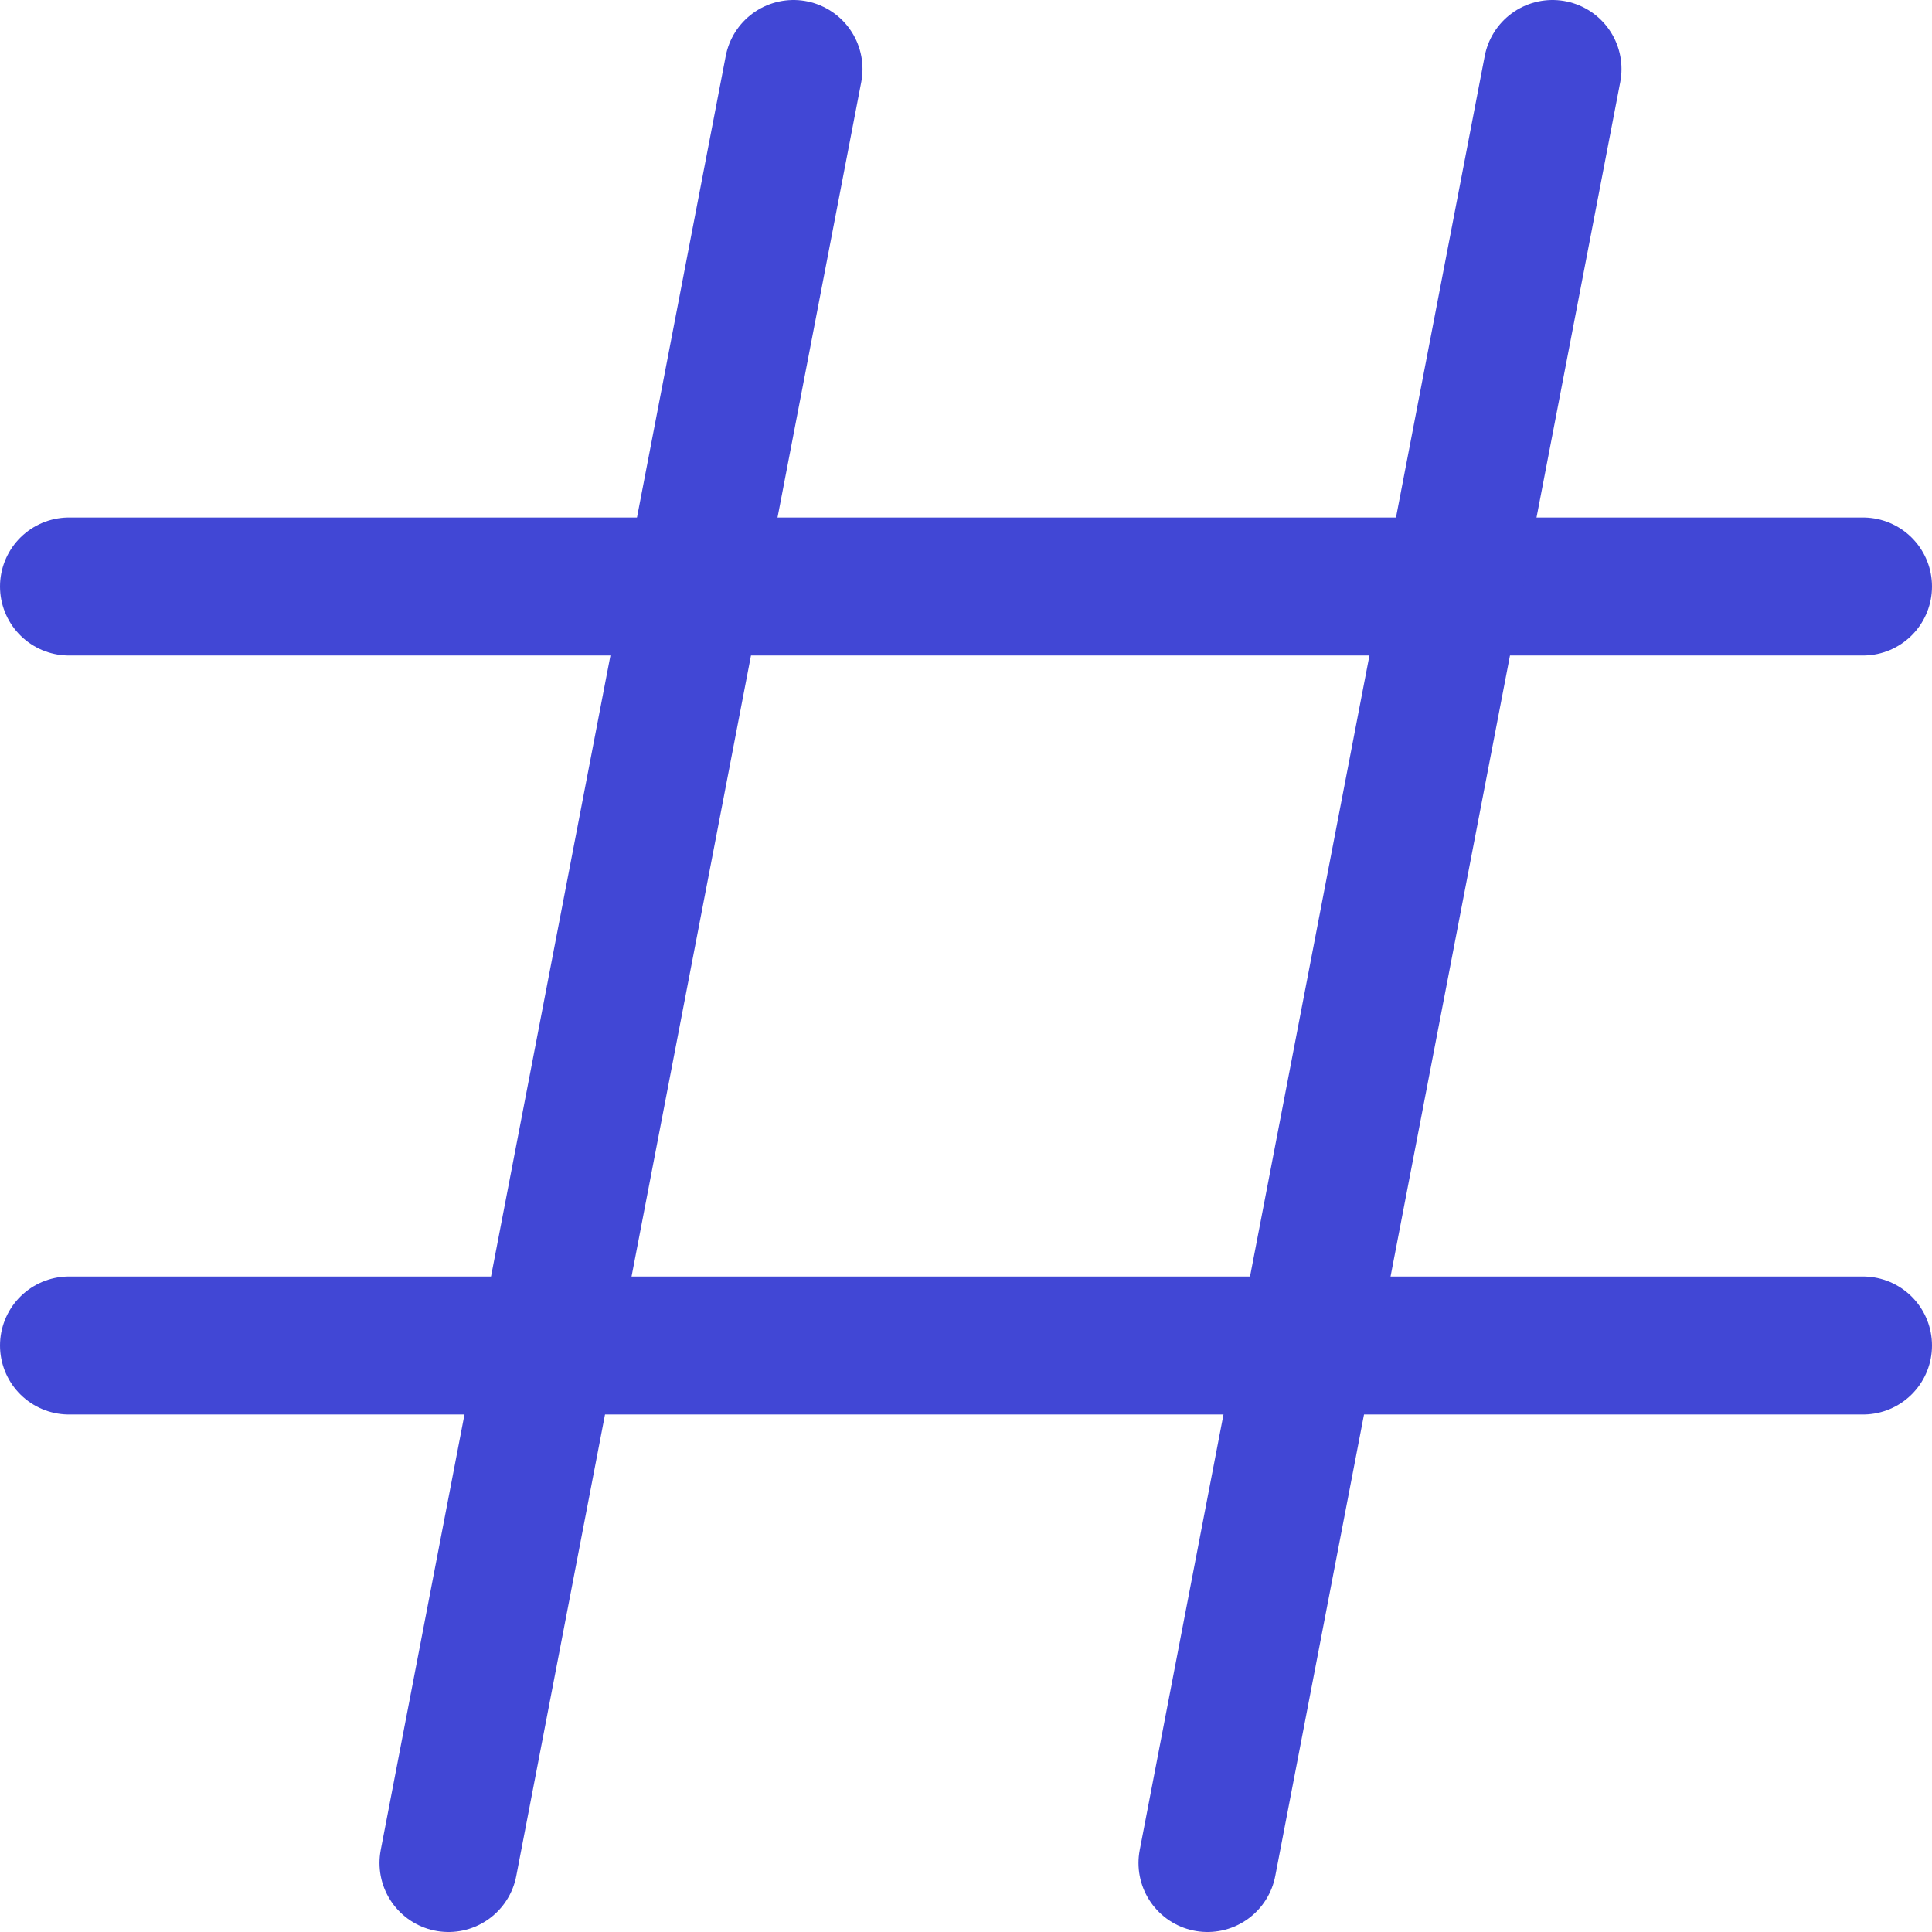
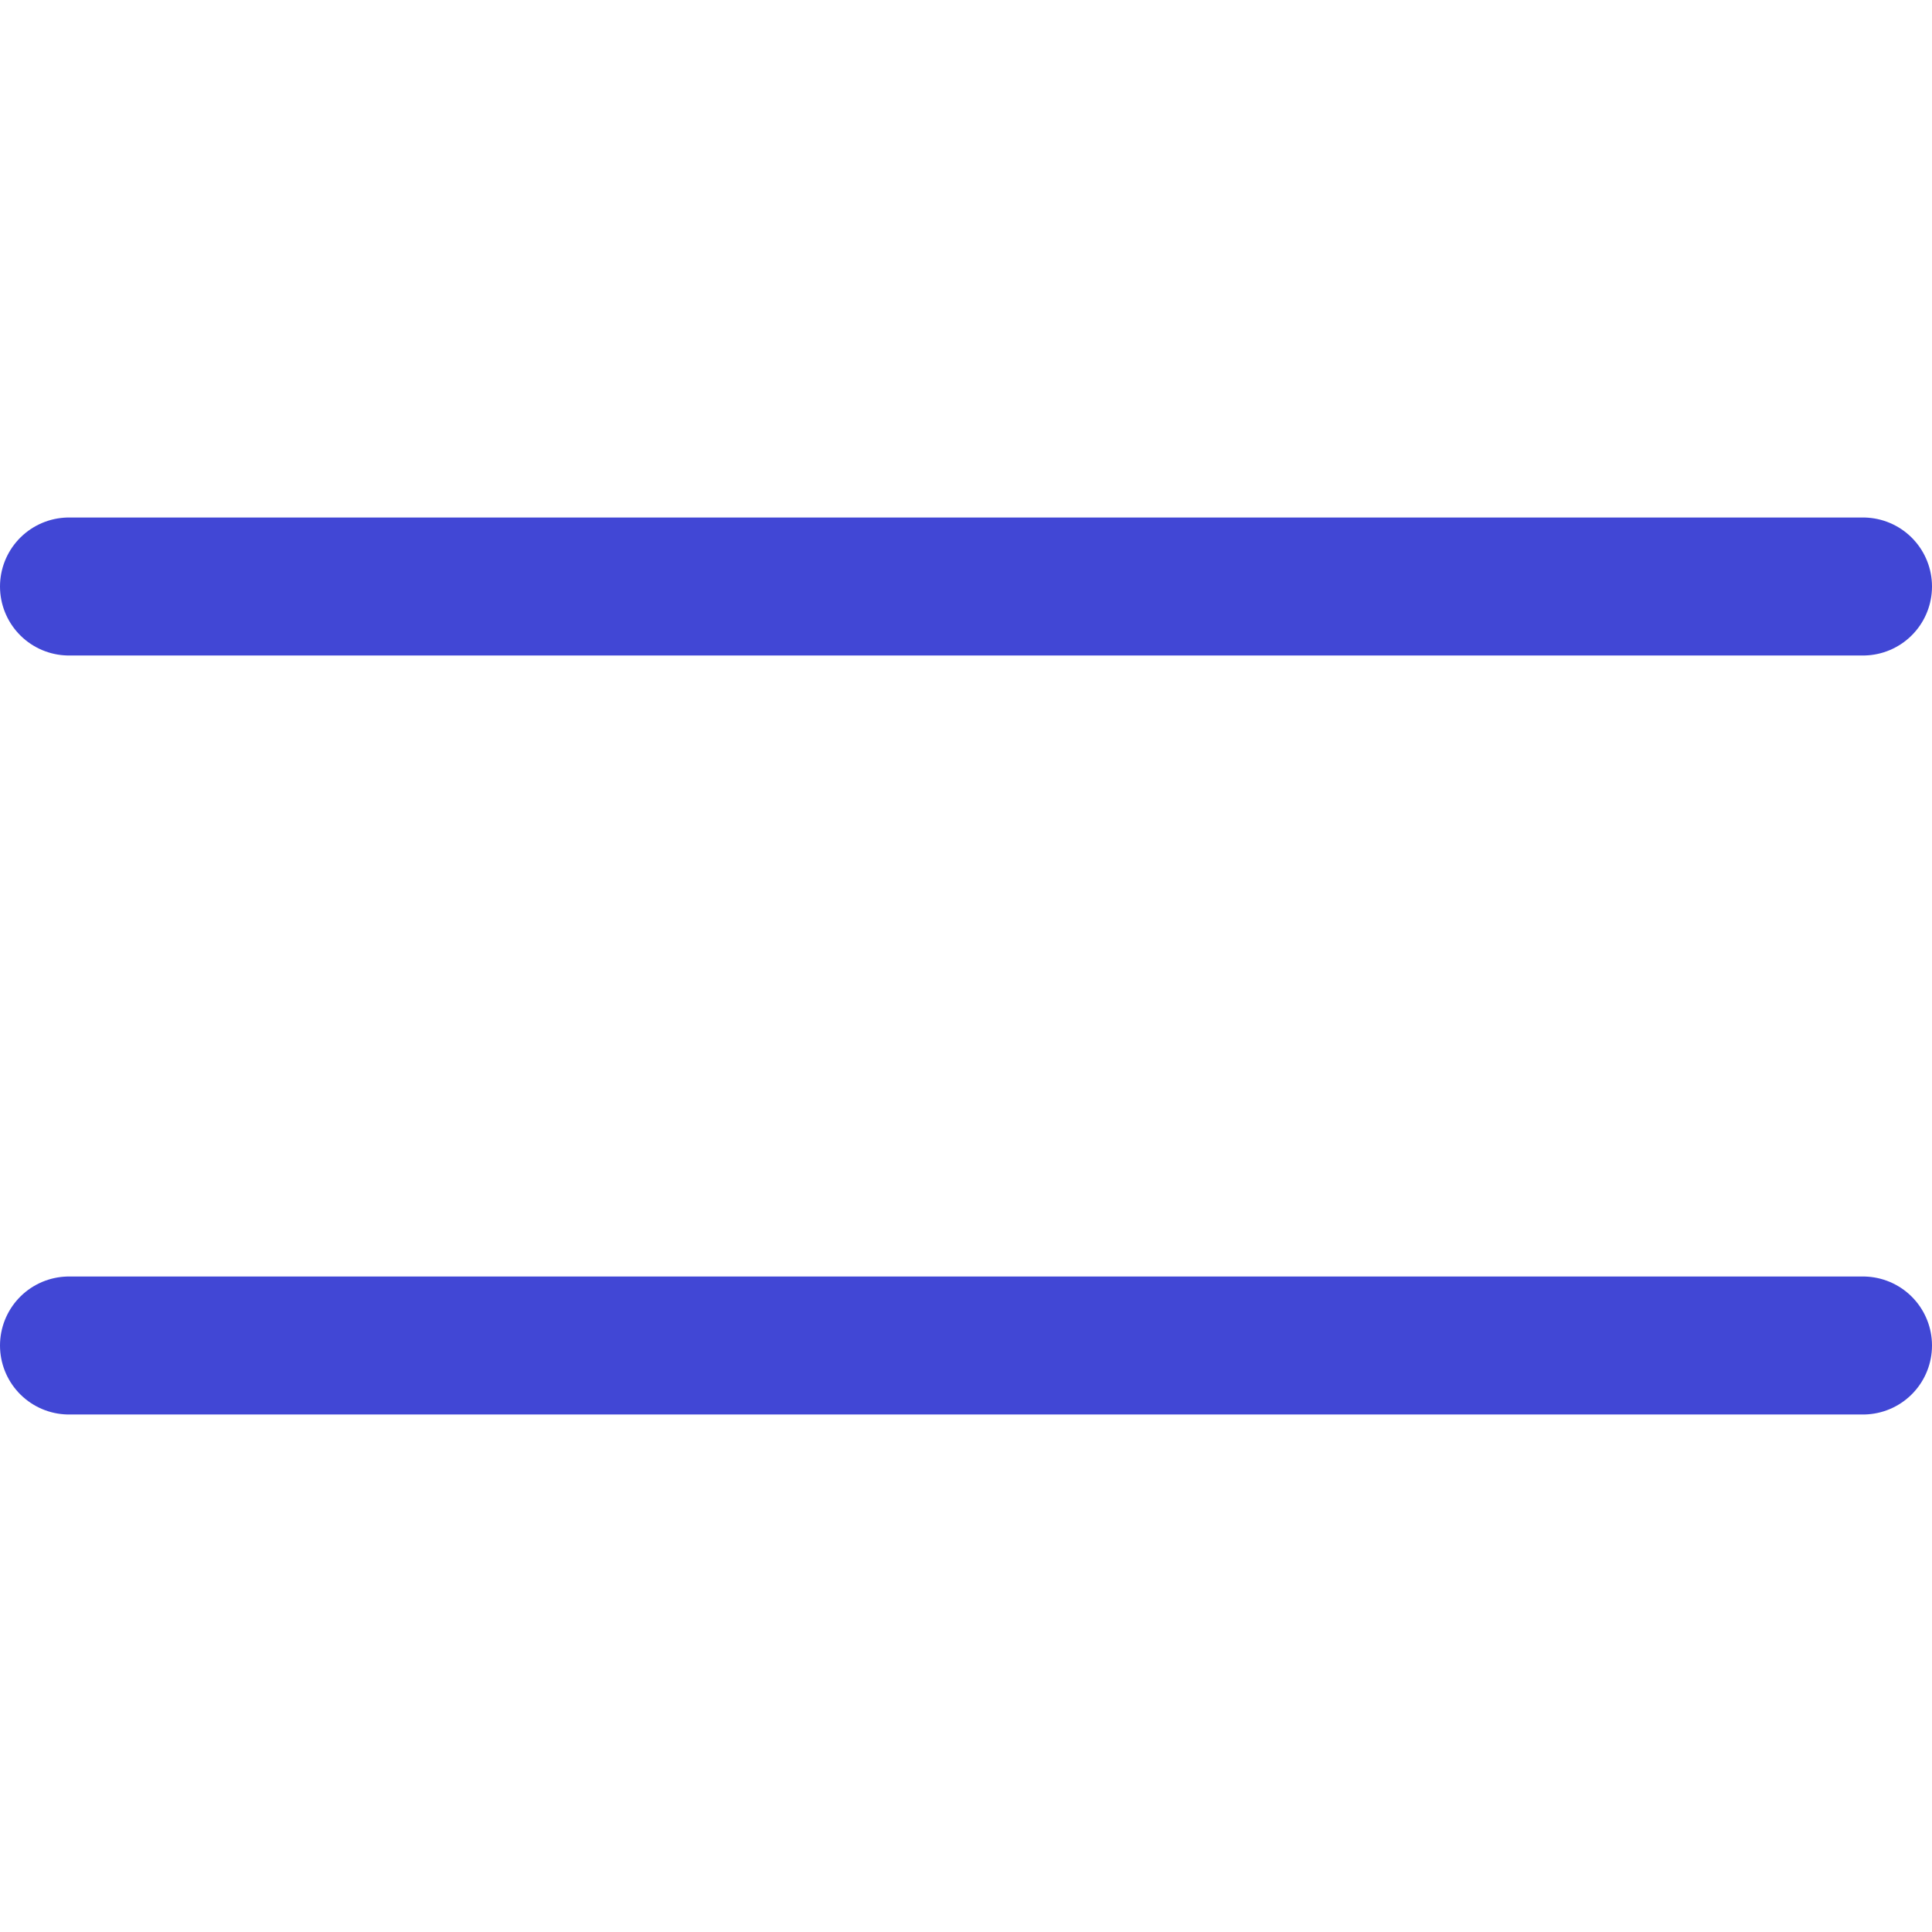
<svg xmlns="http://www.w3.org/2000/svg" fill="none" viewBox="0 0 14 14" id="Sign-Hashtag--Streamline-Core">
  <desc>Sign Hashtag Streamline Icon: https://streamlinehq.com</desc>
  <g id="sign-hashtag--mail-sharp-sign-hashtag-tag">
    <path id="Vector" stroke="#4147d5" stroke-linecap="round" stroke-linejoin="round" d="M0.5 4.25h13" stroke-width="1" />
    <path id="Vector_2" stroke="#4147d5" stroke-linecap="round" stroke-linejoin="round" d="M0.5 9.75h13" stroke-width="1" />
-     <path id="Vector_3" stroke="#4147d5" stroke-linecap="round" stroke-linejoin="round" d="m11.25 0.5 -2.5 13" stroke-width="1" />
-     <path id="Vector_4" stroke="#4147d5" stroke-linecap="round" stroke-linejoin="round" d="m5.75 0.5 -2.5 13" stroke-width="1" />
  </g>
</svg>